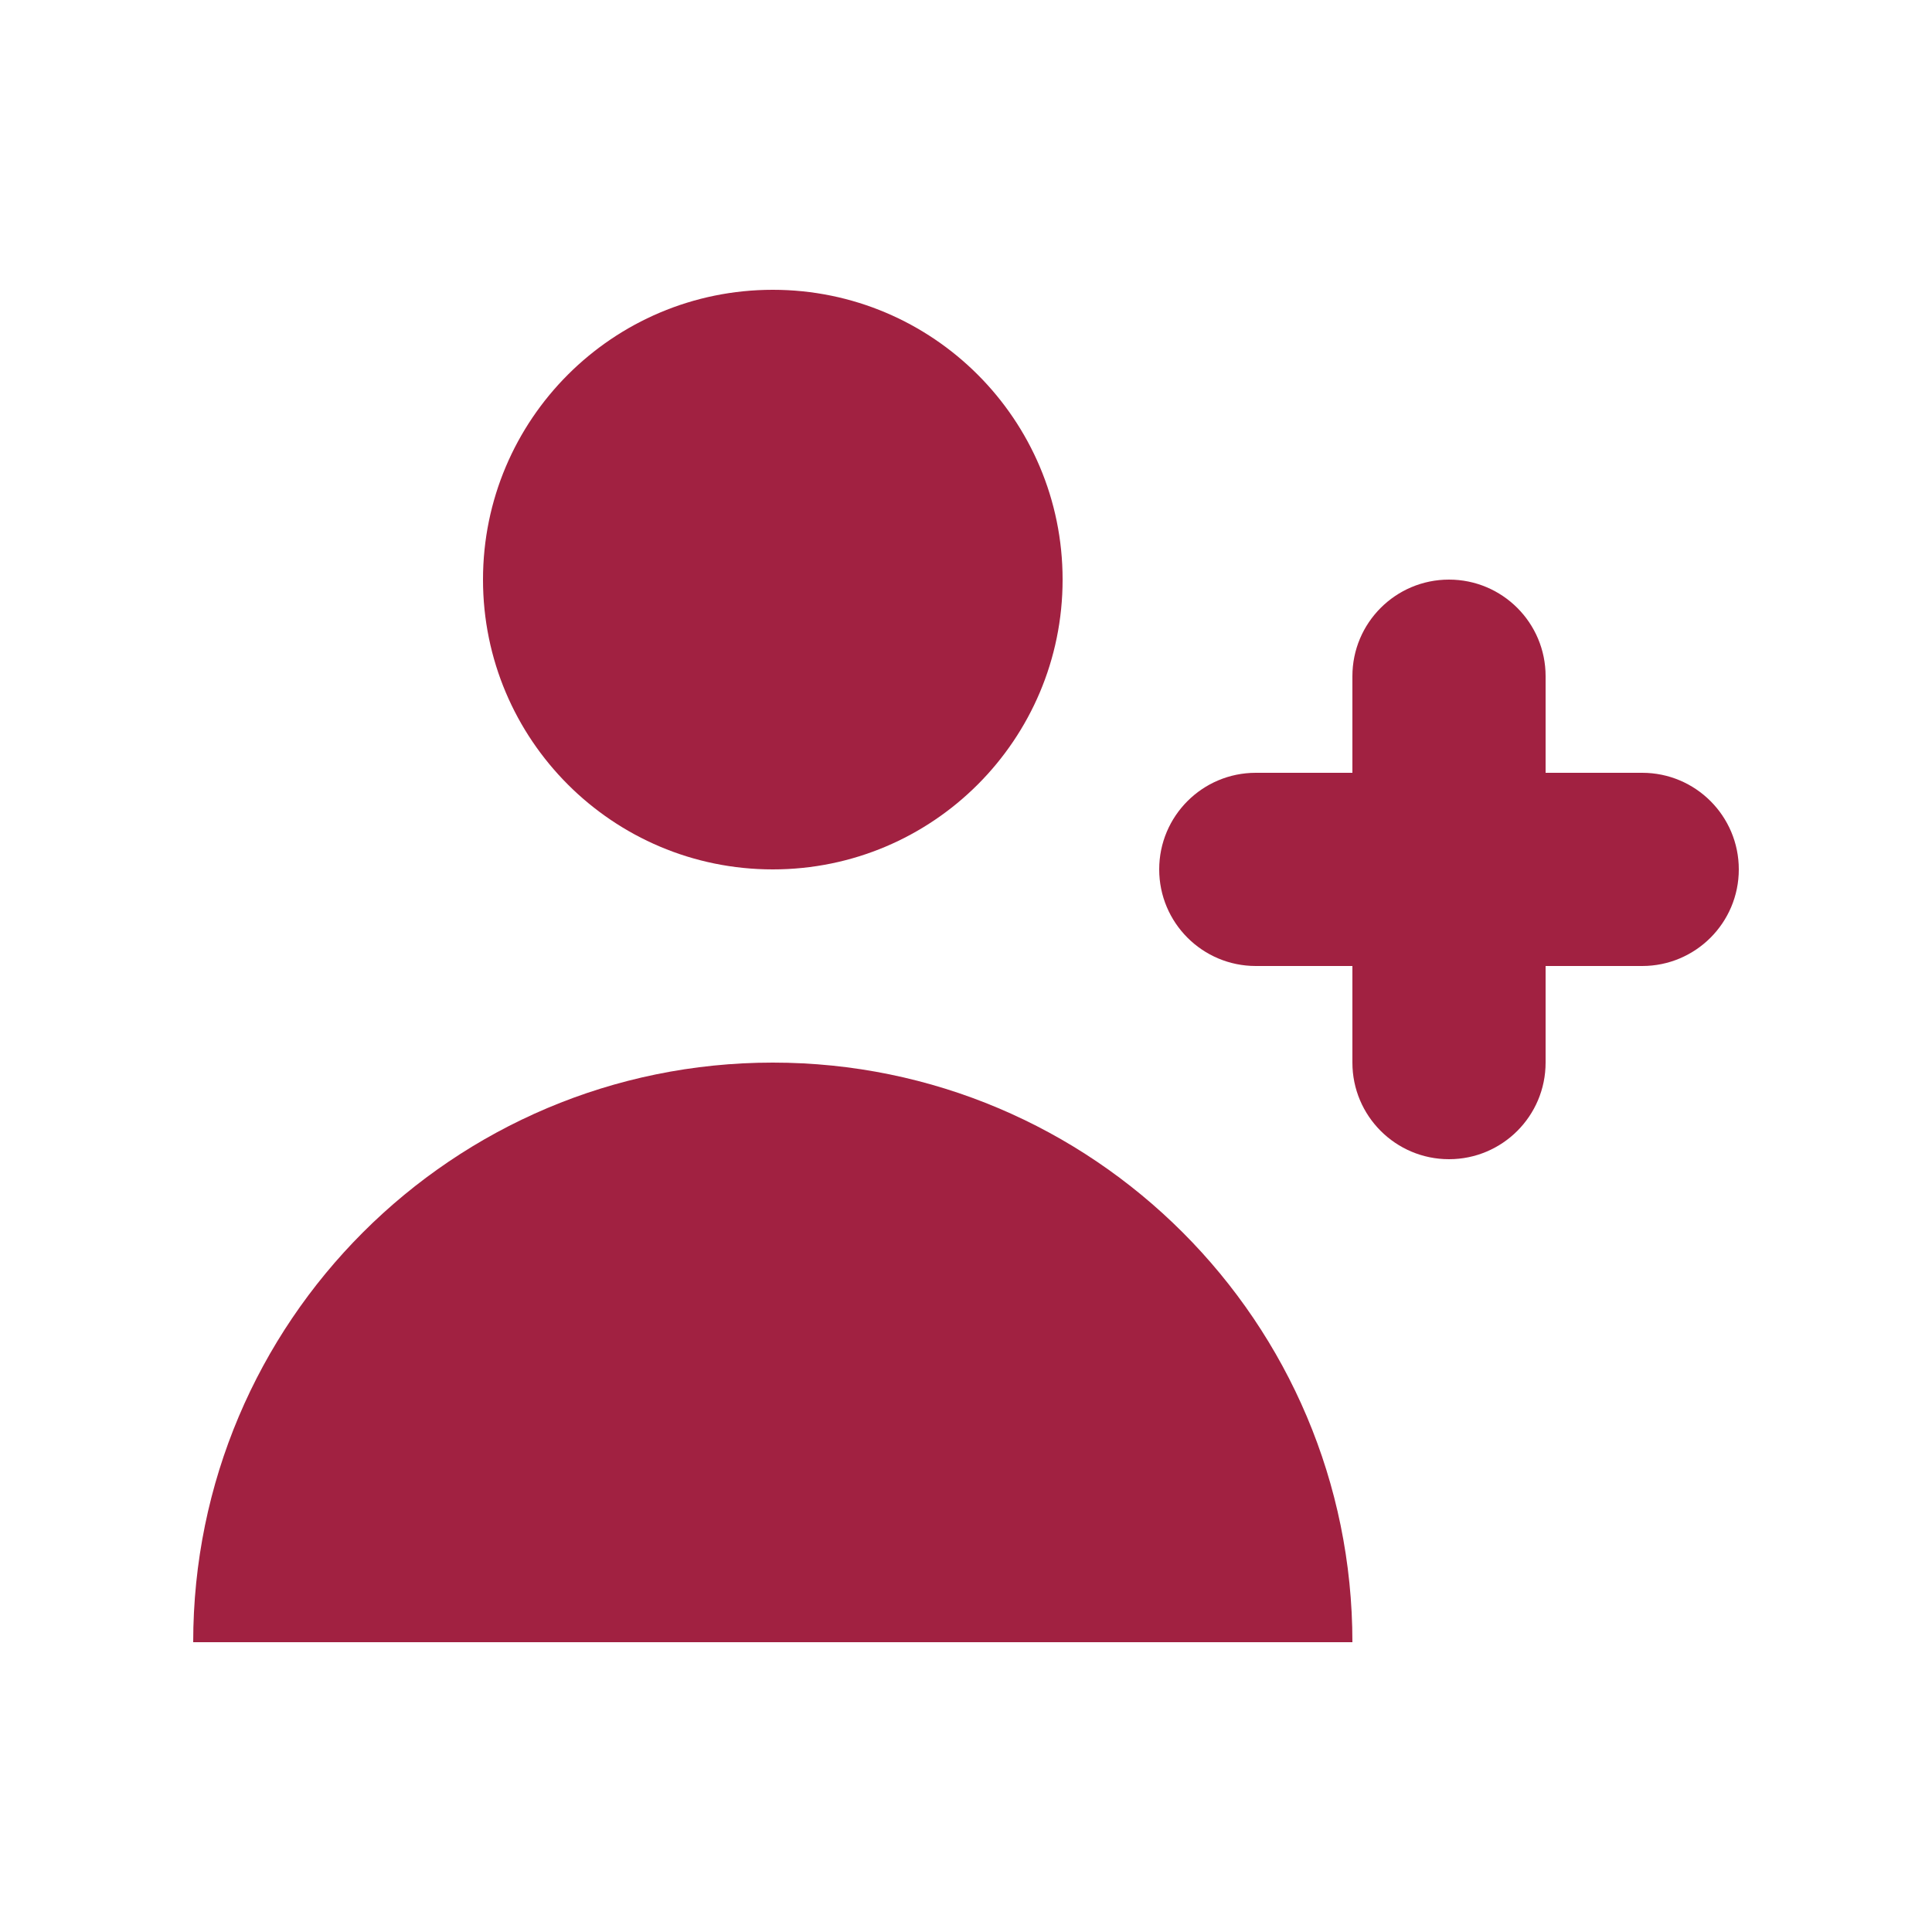
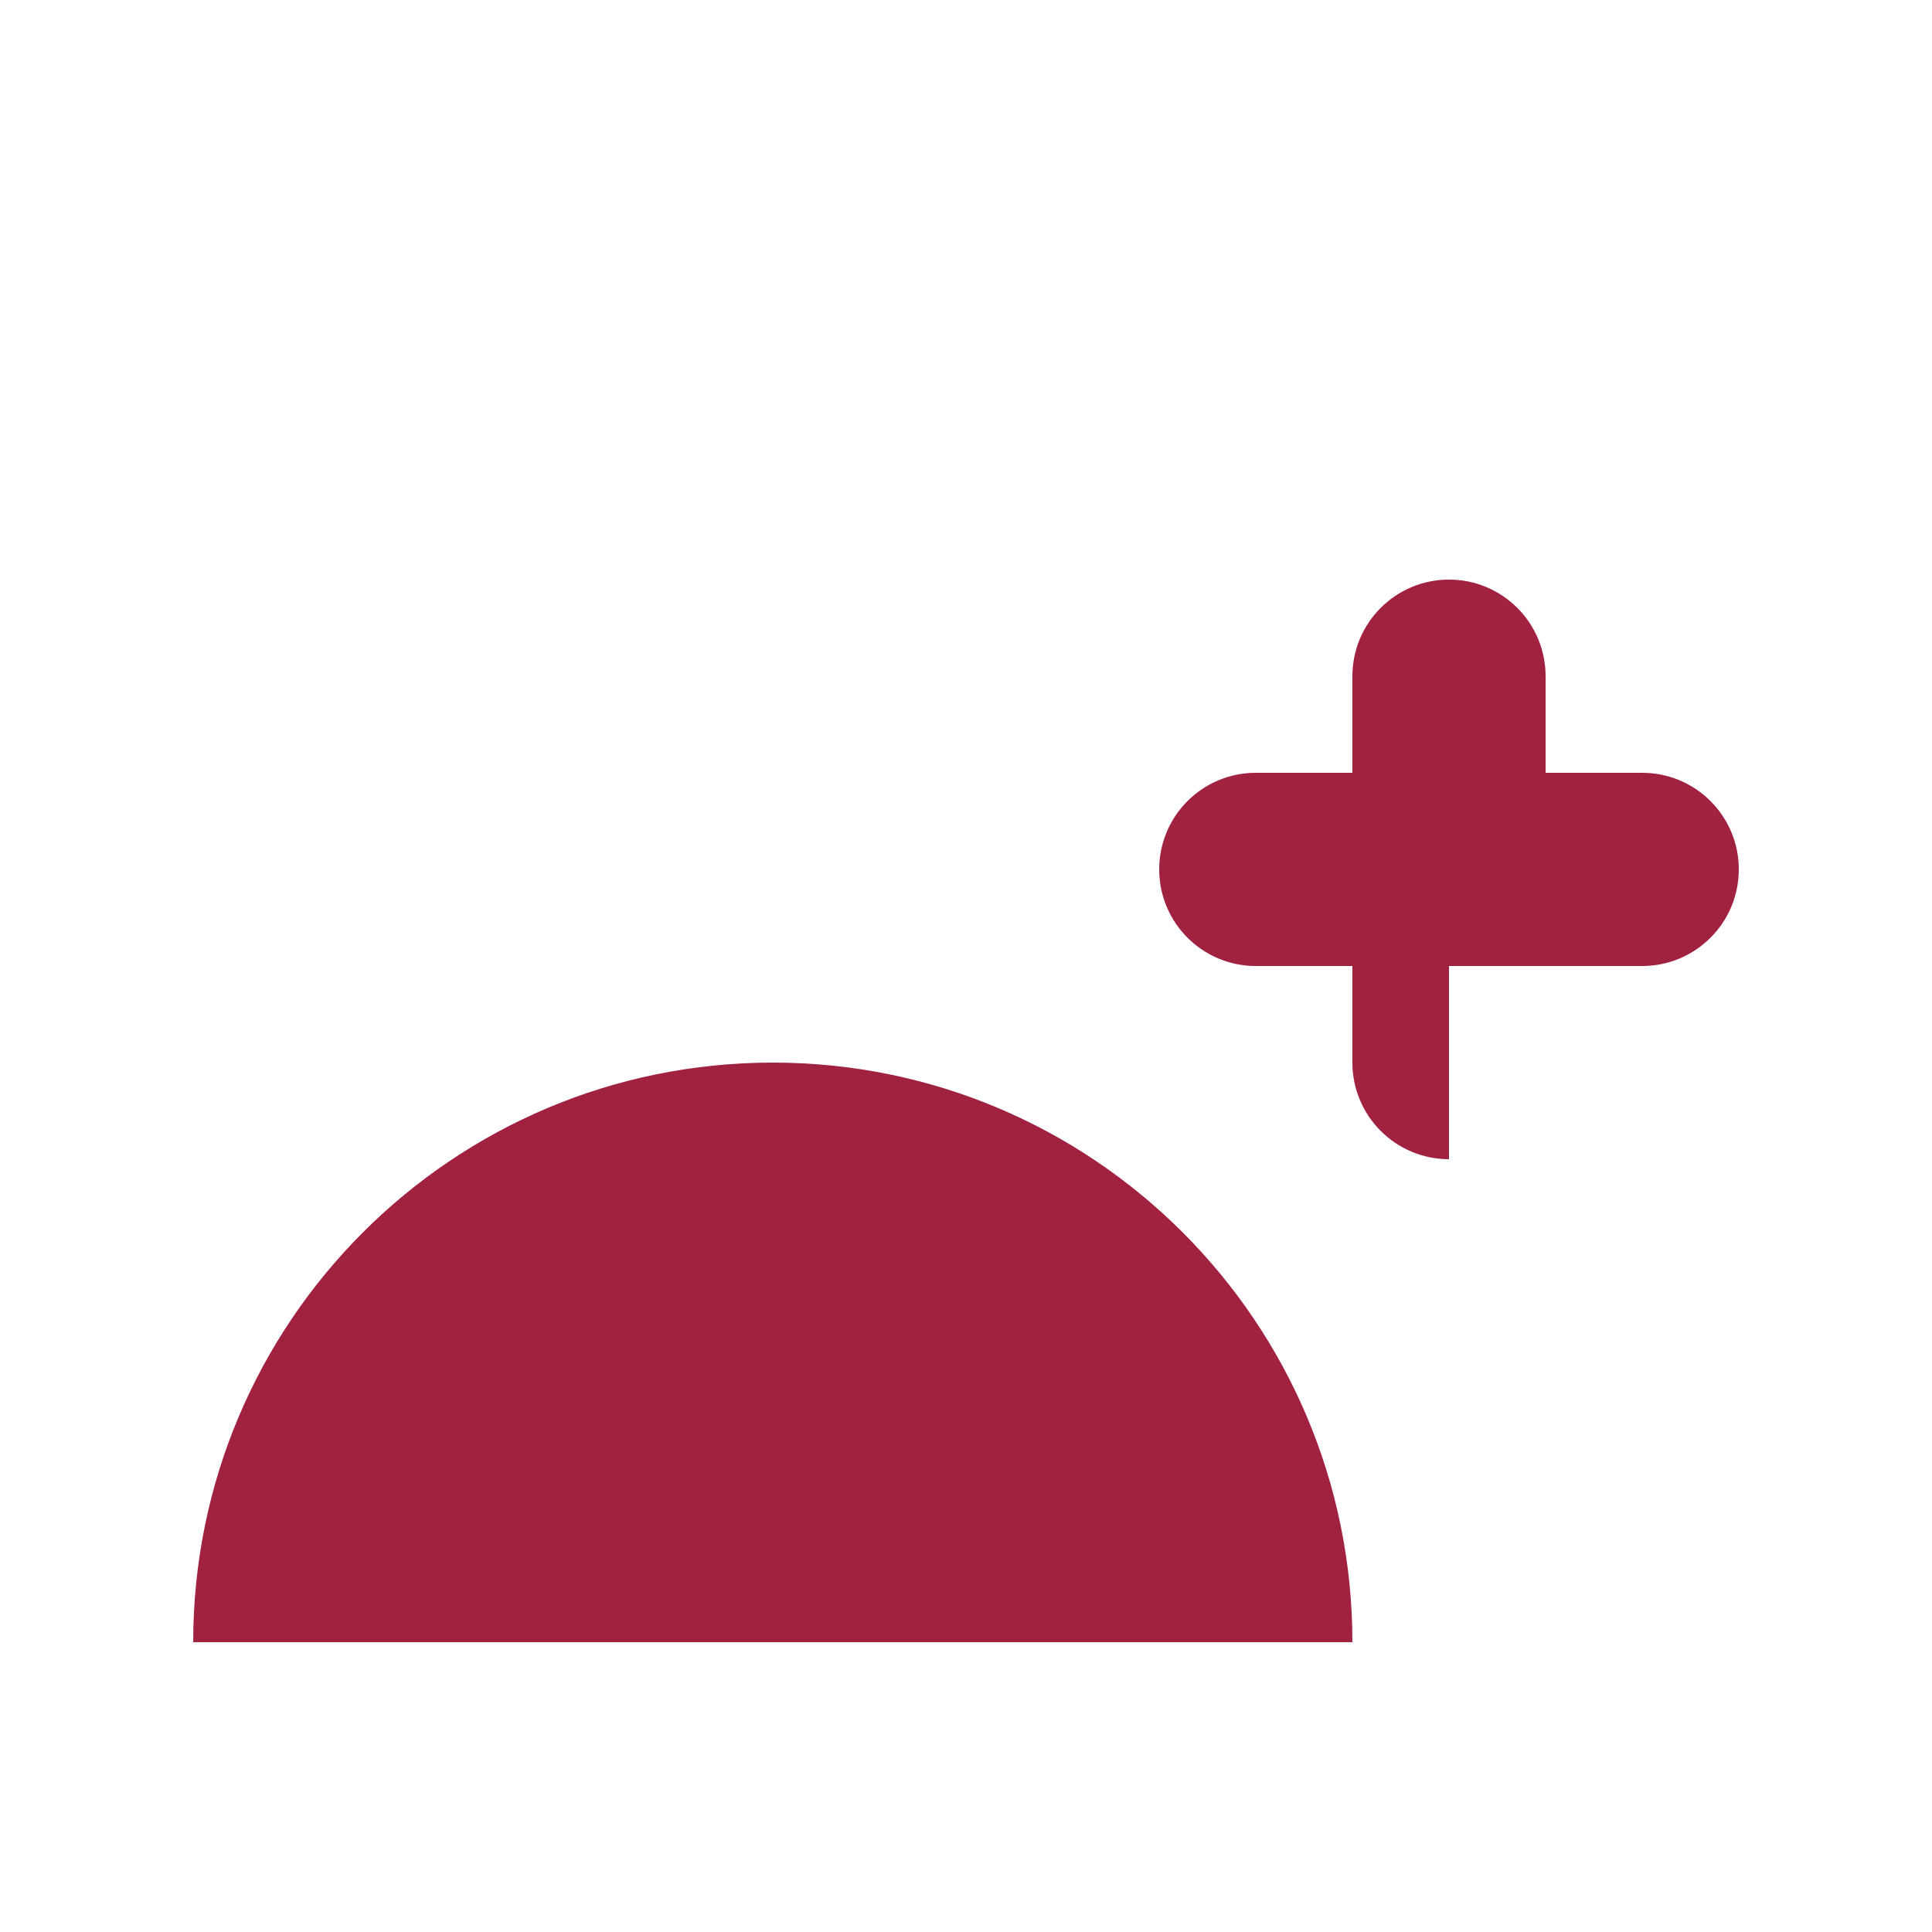
<svg xmlns="http://www.w3.org/2000/svg" width="60" height="60" viewBox="0 0 60 60" fill="none">
-   <path d="M24 27C28.971 27 33 22.971 33 18C33 13.029 28.971 9 24 9C19.029 9 15 13.029 15 18C15 22.971 19.029 27 24 27Z" fill="#A12141" />
  <path d="M24 33C33.941 33 42 41.059 42 51H6C6 41.059 14.059 33 24 33Z" fill="#A12141" />
-   <path d="M48 21C48 19.343 46.657 18 45 18C43.343 18 42 19.343 42 21V24H39C37.343 24 36 25.343 36 27C36 28.657 37.343 30 39 30H42V33C42 34.657 43.343 36 45 36C46.657 36 48 34.657 48 33V30H51C52.657 30 54 28.657 54 27C54 25.343 52.657 24 51 24H48V21Z" fill="#A12141" />
+   <path d="M48 21C48 19.343 46.657 18 45 18C43.343 18 42 19.343 42 21V24H39C37.343 24 36 25.343 36 27C36 28.657 37.343 30 39 30H42V33C42 34.657 43.343 36 45 36V30H51C52.657 30 54 28.657 54 27C54 25.343 52.657 24 51 24H48V21Z" fill="#A12141" />
</svg>